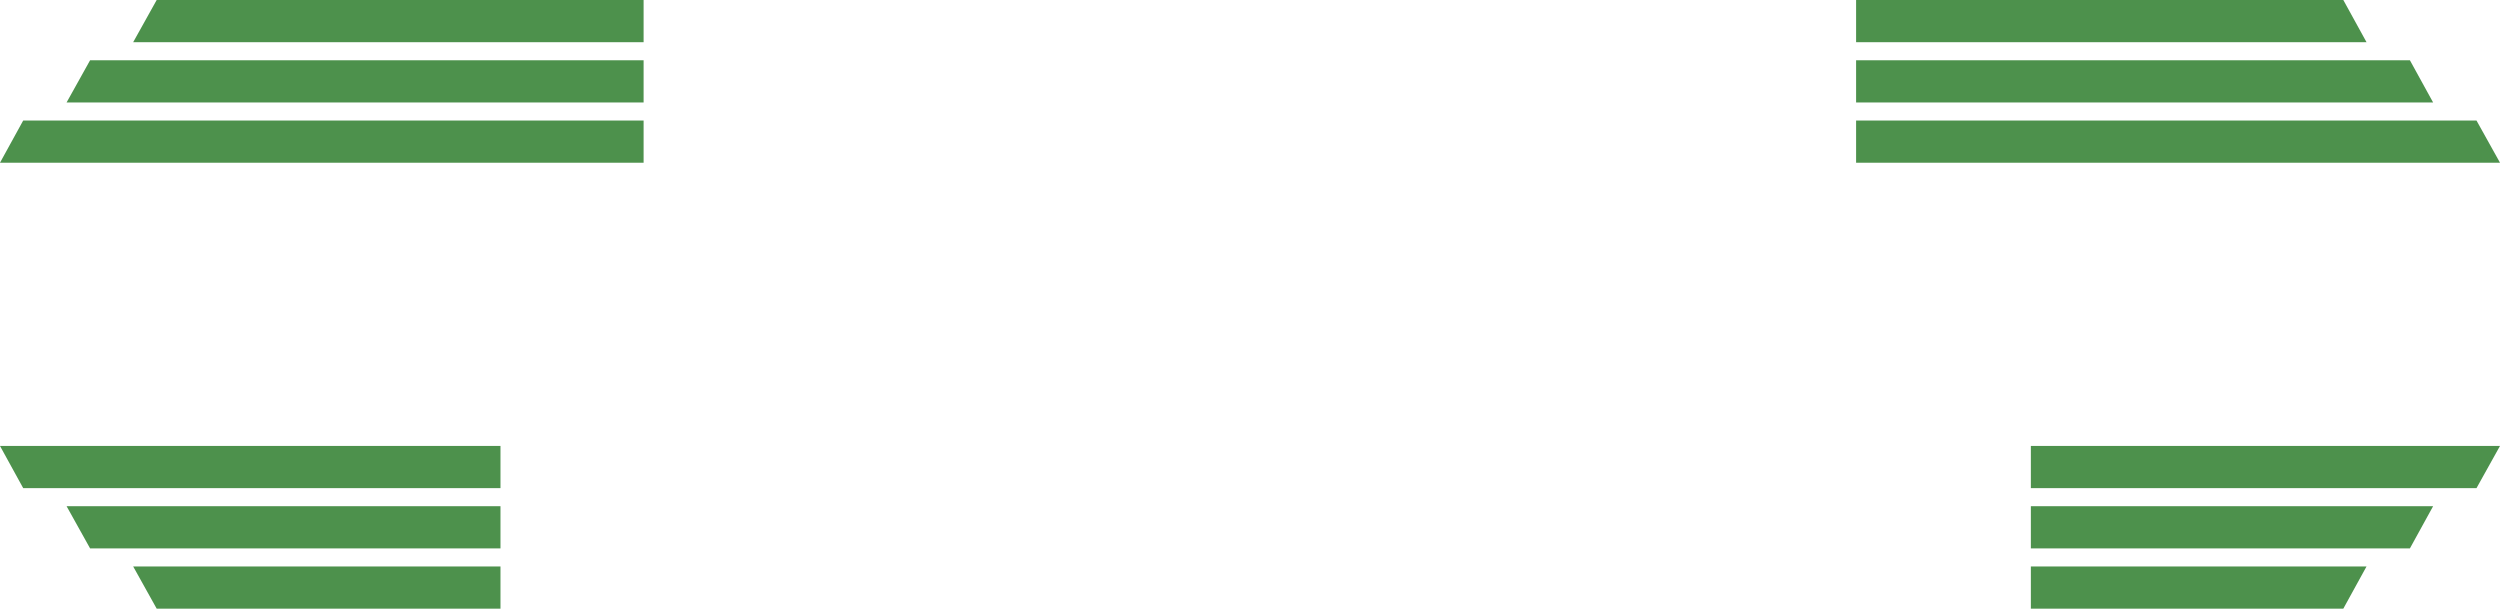
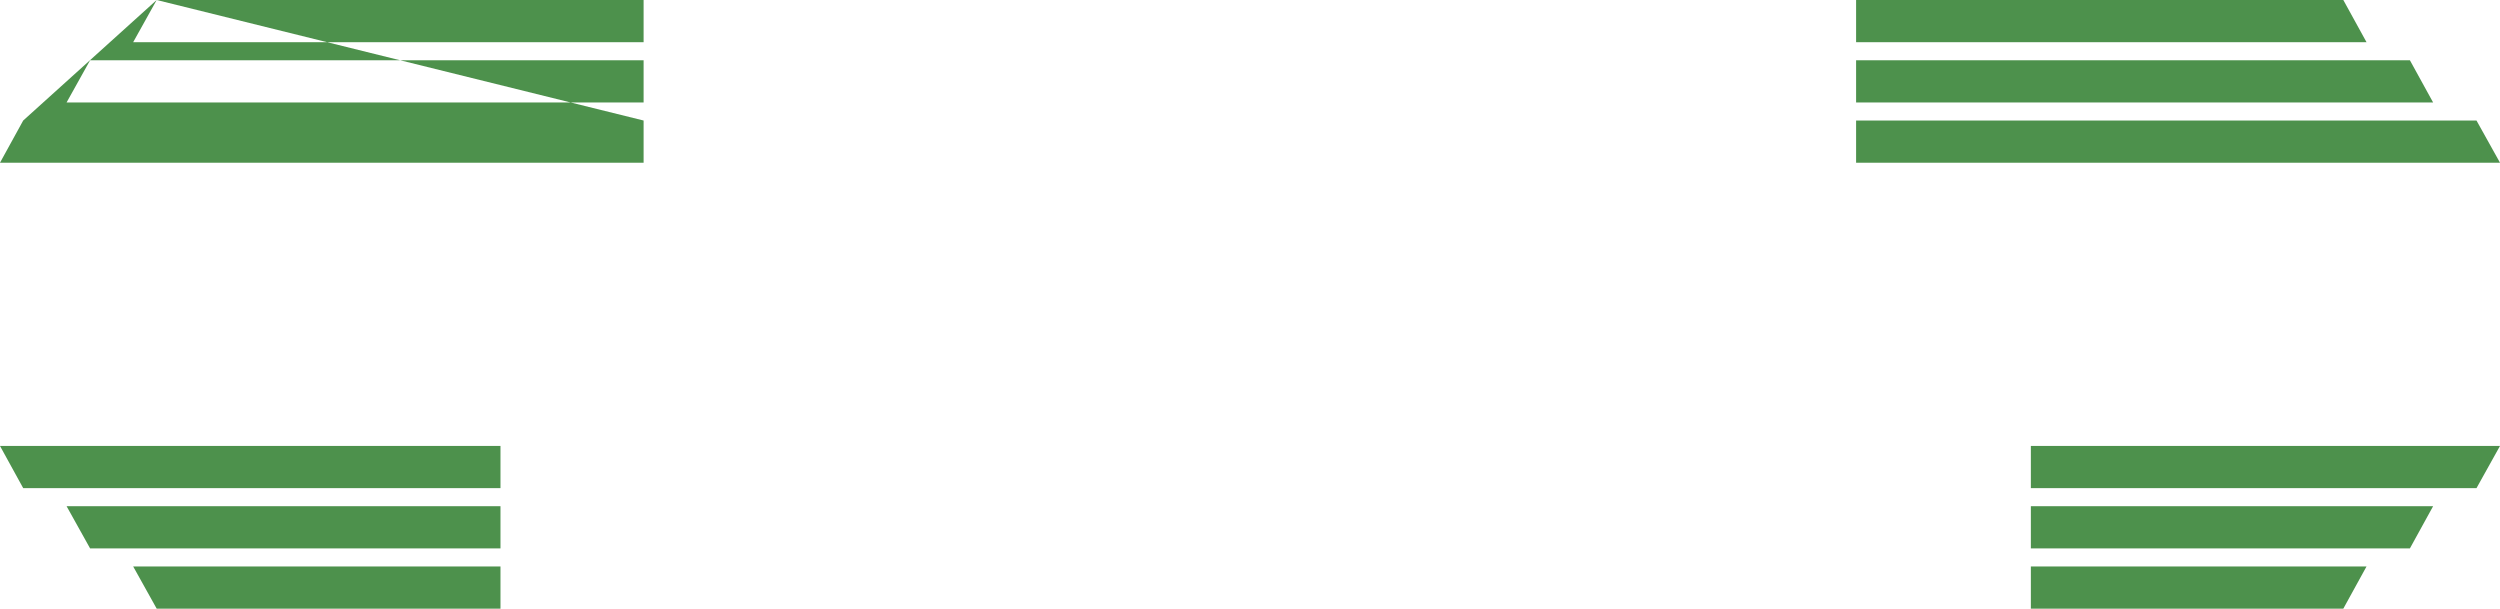
<svg xmlns="http://www.w3.org/2000/svg" height="101.0px" width="414.85px">
  <g transform="matrix(1.0, 0.0, 0.0, 1.0, -142.6, -189.4)">
-     <path d="M479.6 280.4 L479.6 273.4 546.35 273.4 542.5 280.4 479.6 280.4 M479.6 270.4 L479.6 263.4 557.45 263.4 553.55 270.4 479.6 270.4 M479.6 290.4 L479.6 283.4 535.3 283.4 531.45 290.4 479.6 290.4 M450.6 206.4 L450.6 199.4 542.5 199.4 546.35 206.4 450.6 206.4 M450.6 216.4 L450.6 209.4 553.55 209.4 557.45 216.4 450.6 216.4 M531.45 189.4 L535.3 196.4 450.6 196.4 450.6 189.4 531.45 189.4 M168.6 189.4 L249.4 189.4 249.4 196.4 164.7 196.4 168.6 189.4 M146.45 209.4 L249.4 209.4 249.4 216.4 142.6 216.4 146.45 209.4 M157.55 199.4 L249.4 199.4 249.4 206.4 153.65 206.4 157.55 199.4 M168.6 290.4 L164.7 283.4 225.65 283.4 225.65 290.4 168.6 290.4 M157.55 280.4 L153.65 273.4 225.65 273.4 225.65 280.4 157.55 280.4 M146.45 270.4 L142.6 263.4 225.65 263.4 225.65 270.4 146.45 270.4" fill="#026301" fill-opacity="0.702" fill-rule="evenodd" stroke="none" />
+     <path d="M479.6 280.4 L479.6 273.4 546.35 273.4 542.5 280.4 479.6 280.4 M479.6 270.4 L479.6 263.4 557.45 263.4 553.55 270.4 479.6 270.4 M479.6 290.4 L479.6 283.4 535.3 283.4 531.45 290.4 479.6 290.4 M450.6 206.4 L450.6 199.4 542.5 199.4 546.35 206.4 450.6 206.4 M450.6 216.4 L450.6 209.4 553.55 209.4 557.45 216.4 450.6 216.4 M531.45 189.4 L535.3 196.4 450.6 196.4 450.6 189.4 531.45 189.4 M168.6 189.4 L249.4 189.4 249.4 196.4 164.7 196.4 168.6 189.4 L249.4 209.4 249.4 216.4 142.6 216.4 146.45 209.4 M157.55 199.4 L249.4 199.4 249.4 206.4 153.65 206.4 157.55 199.4 M168.6 290.4 L164.7 283.4 225.65 283.4 225.65 290.4 168.6 290.4 M157.55 280.4 L153.65 273.4 225.65 273.4 225.65 280.4 157.55 280.4 M146.45 270.4 L142.6 263.4 225.65 263.4 225.65 270.4 146.45 270.4" fill="#026301" fill-opacity="0.702" fill-rule="evenodd" stroke="none" />
  </g>
</svg>